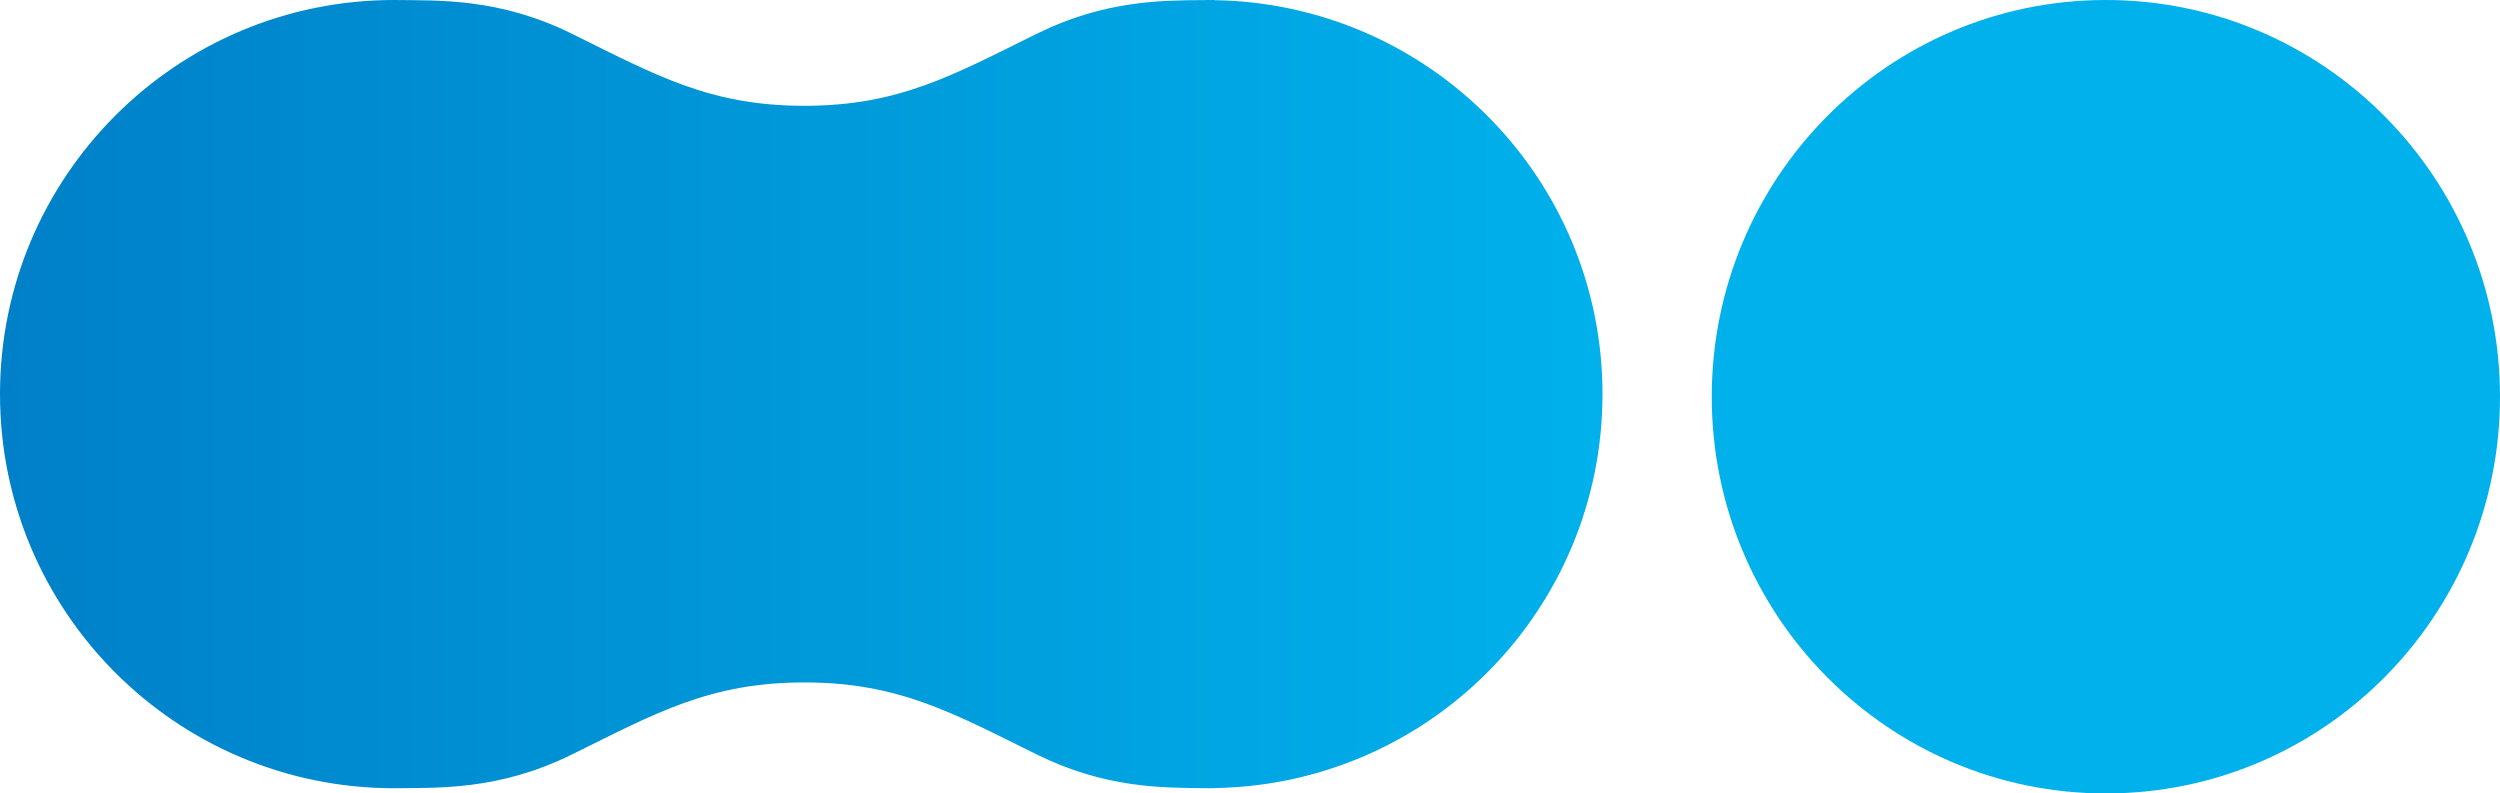
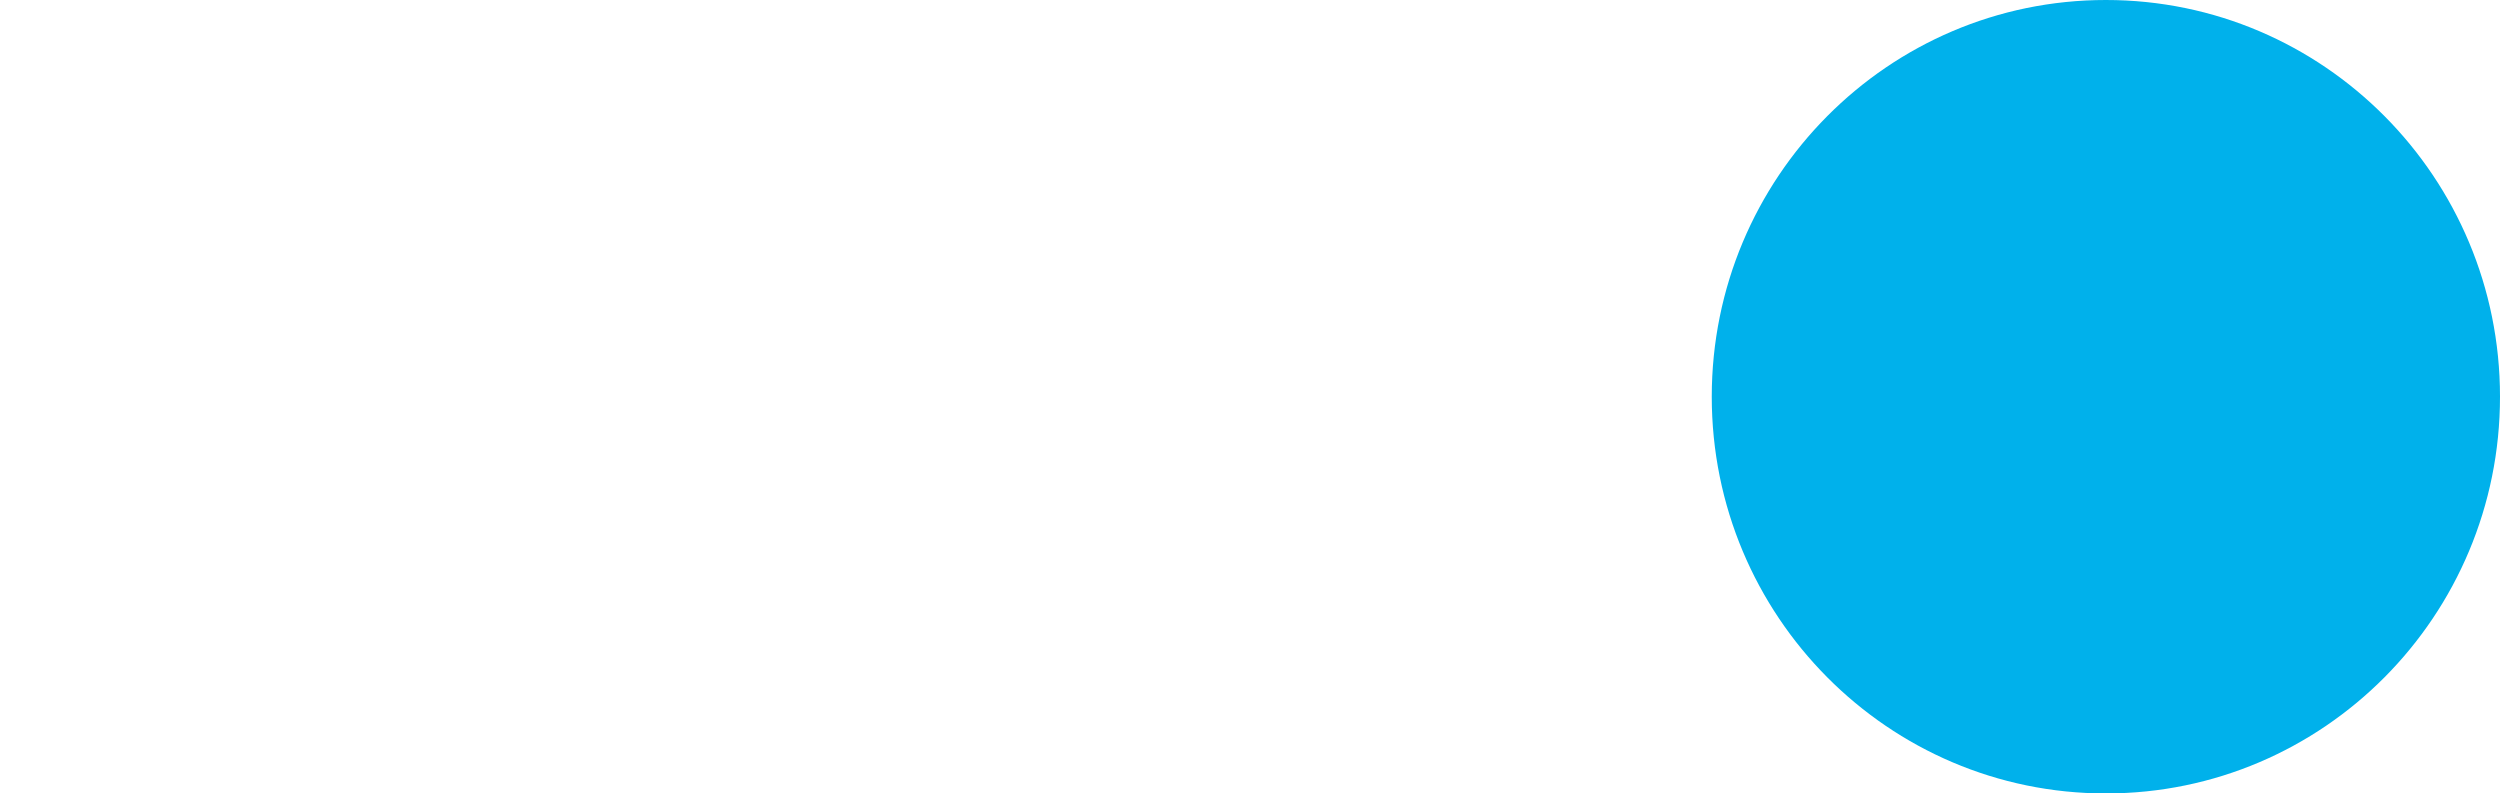
<svg xmlns="http://www.w3.org/2000/svg" width="961" height="305" viewBox="0 0 961 305">
  <defs>
    <linearGradient id="prefix__a" x1="0%" x2="100%" y1="49.999%" y2="49.999%">
      <stop offset="0%" stop-color="#0080C8" />
      <stop offset="100%" stop-color="#00B1EB" />
    </linearGradient>
  </defs>
  <g fill="none" fill-rule="evenodd">
-     <path fill="url(#prefix__a)" d="M466.854 0l-1.682.017-.7-.017-1.488.039c-16.352.116-38.291.028-64.433 12.93-32.228 15.906-52.956 27.699-89.365 27.699-36.415 0-57.132-11.793-89.355-27.699C191.563-.977 168.208.255 151.522 0 67.832 0 0 67.827 0 151.506 0 235.16 67.832 303 151.522 303c16.686-.25 40.04.977 68.31-12.975 32.222-15.89 52.939-27.698 89.354-27.698 36.409 0 57.137 11.809 89.365 27.698 26.142 12.908 48.08 12.825 64.433 12.936l1.488.039.7-.022 1.682.022v-.067C549.434 301.662 616 234.38 616 151.506 616 68.62 549.434 1.344 466.854.066V0z" />
    <path fill="#00B1EB" d="M658 152.5C658 68.272 725.83 0 809.5 0 893.176 0 961 68.272 961 152.5S893.176 305 809.5 305C725.83 305 658 236.728 658 152.5" />
  </g>
</svg>